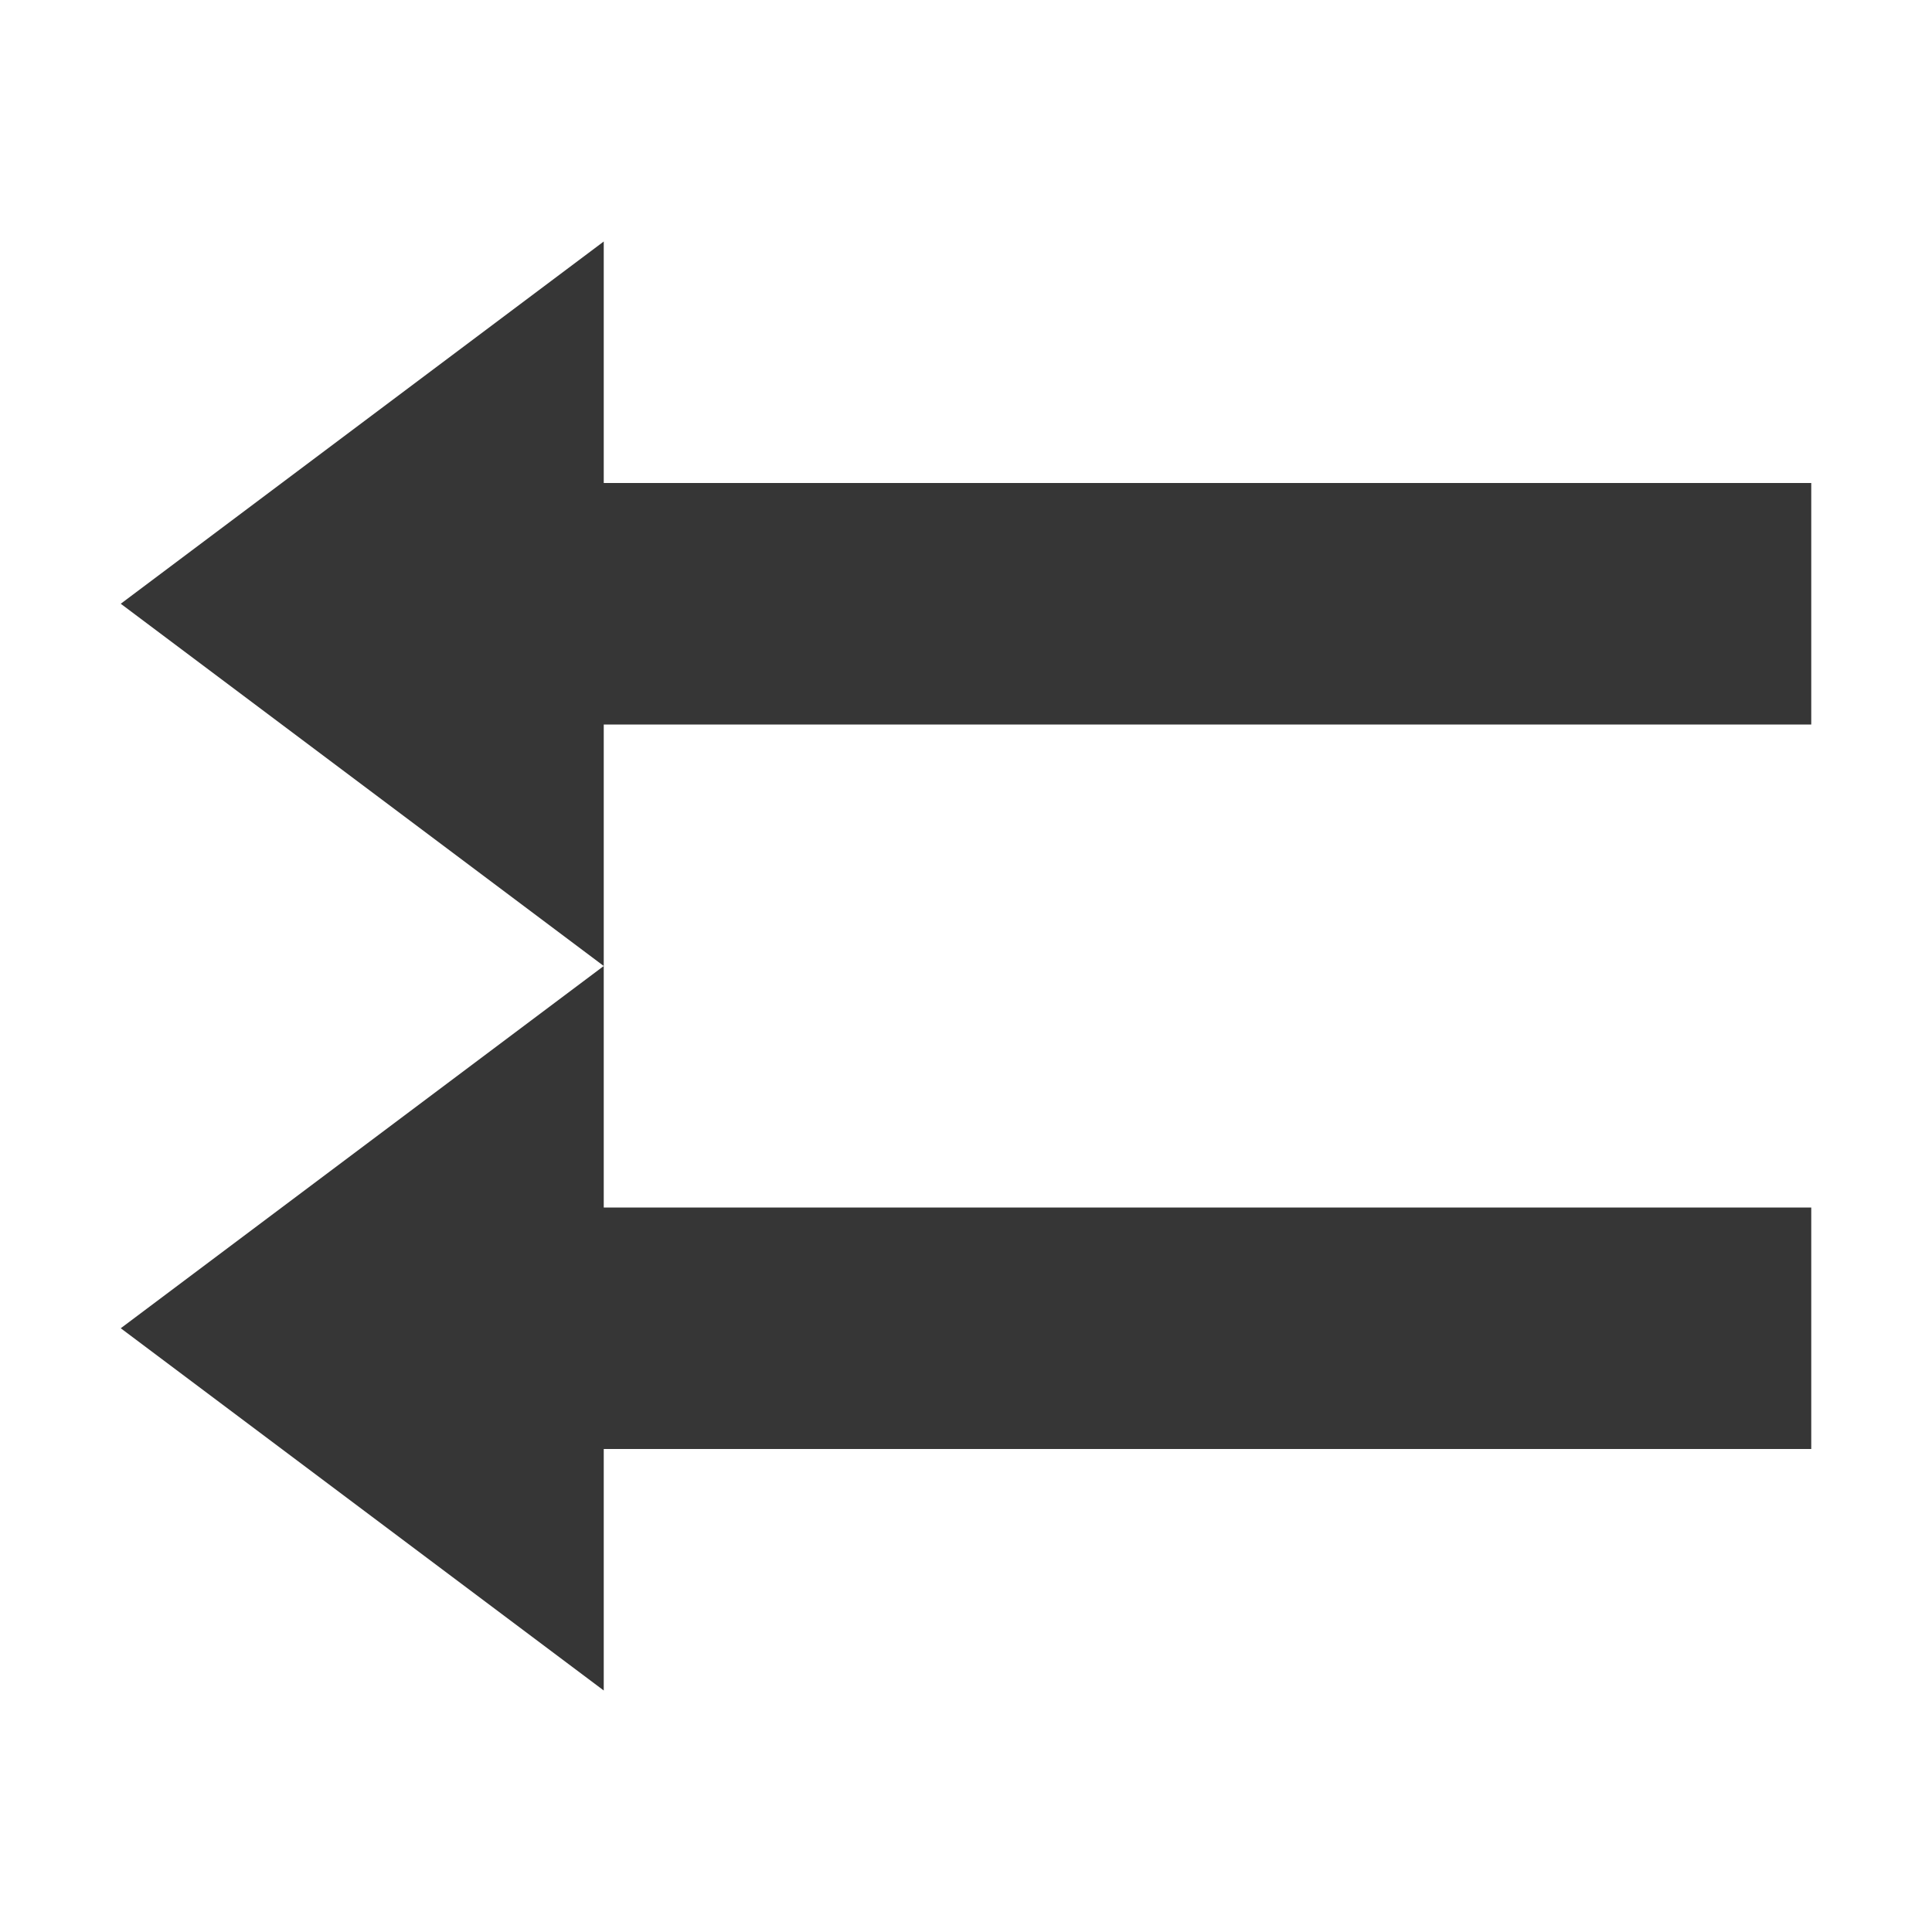
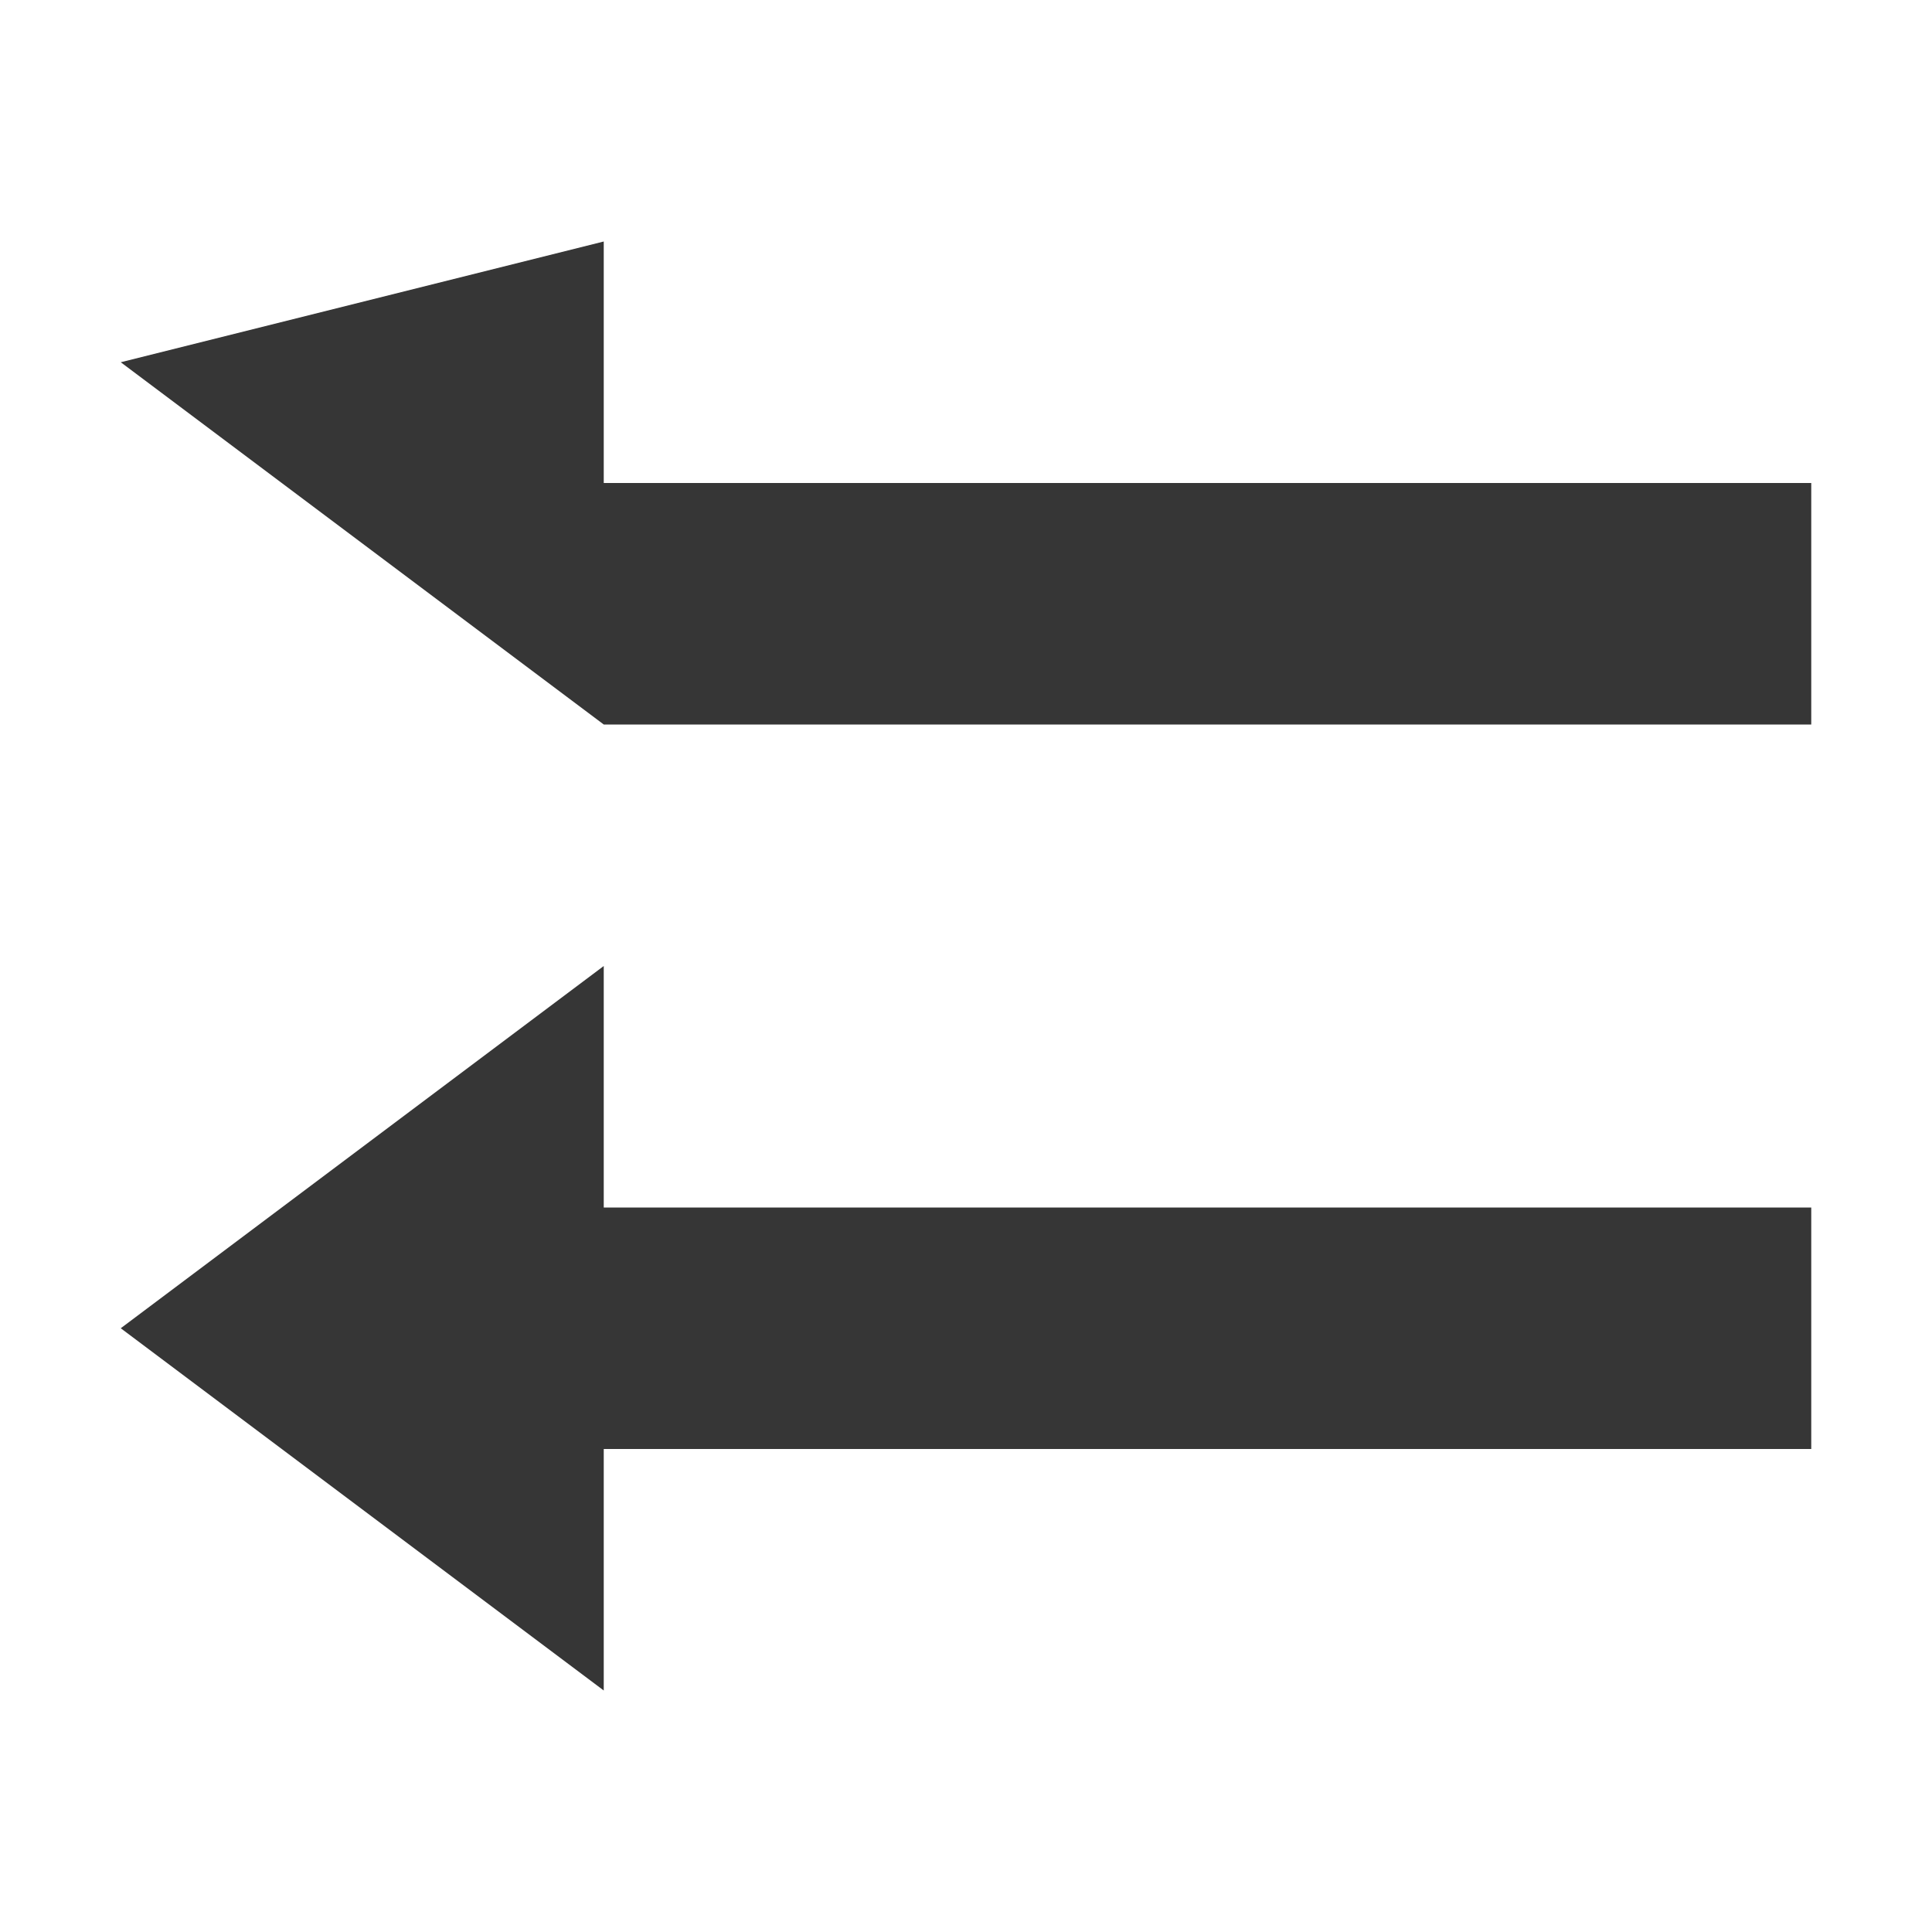
<svg xmlns="http://www.w3.org/2000/svg" height="16" width="16">
  <g color="#bebebe" transform="translate(-333 131)">
-     <path d="M338-123v2h10v2h-10v2l-4-3zm0-6v2h10v2h-10v2l-4-3z" fill="#363636" overflow="visible" style="marker:none" />
+     <path d="M338-123v2h10v2h-10v2l-4-3zm0-6v2h10v2h-10l-4-3z" fill="#363636" overflow="visible" style="marker:none" />
  </g>
</svg>